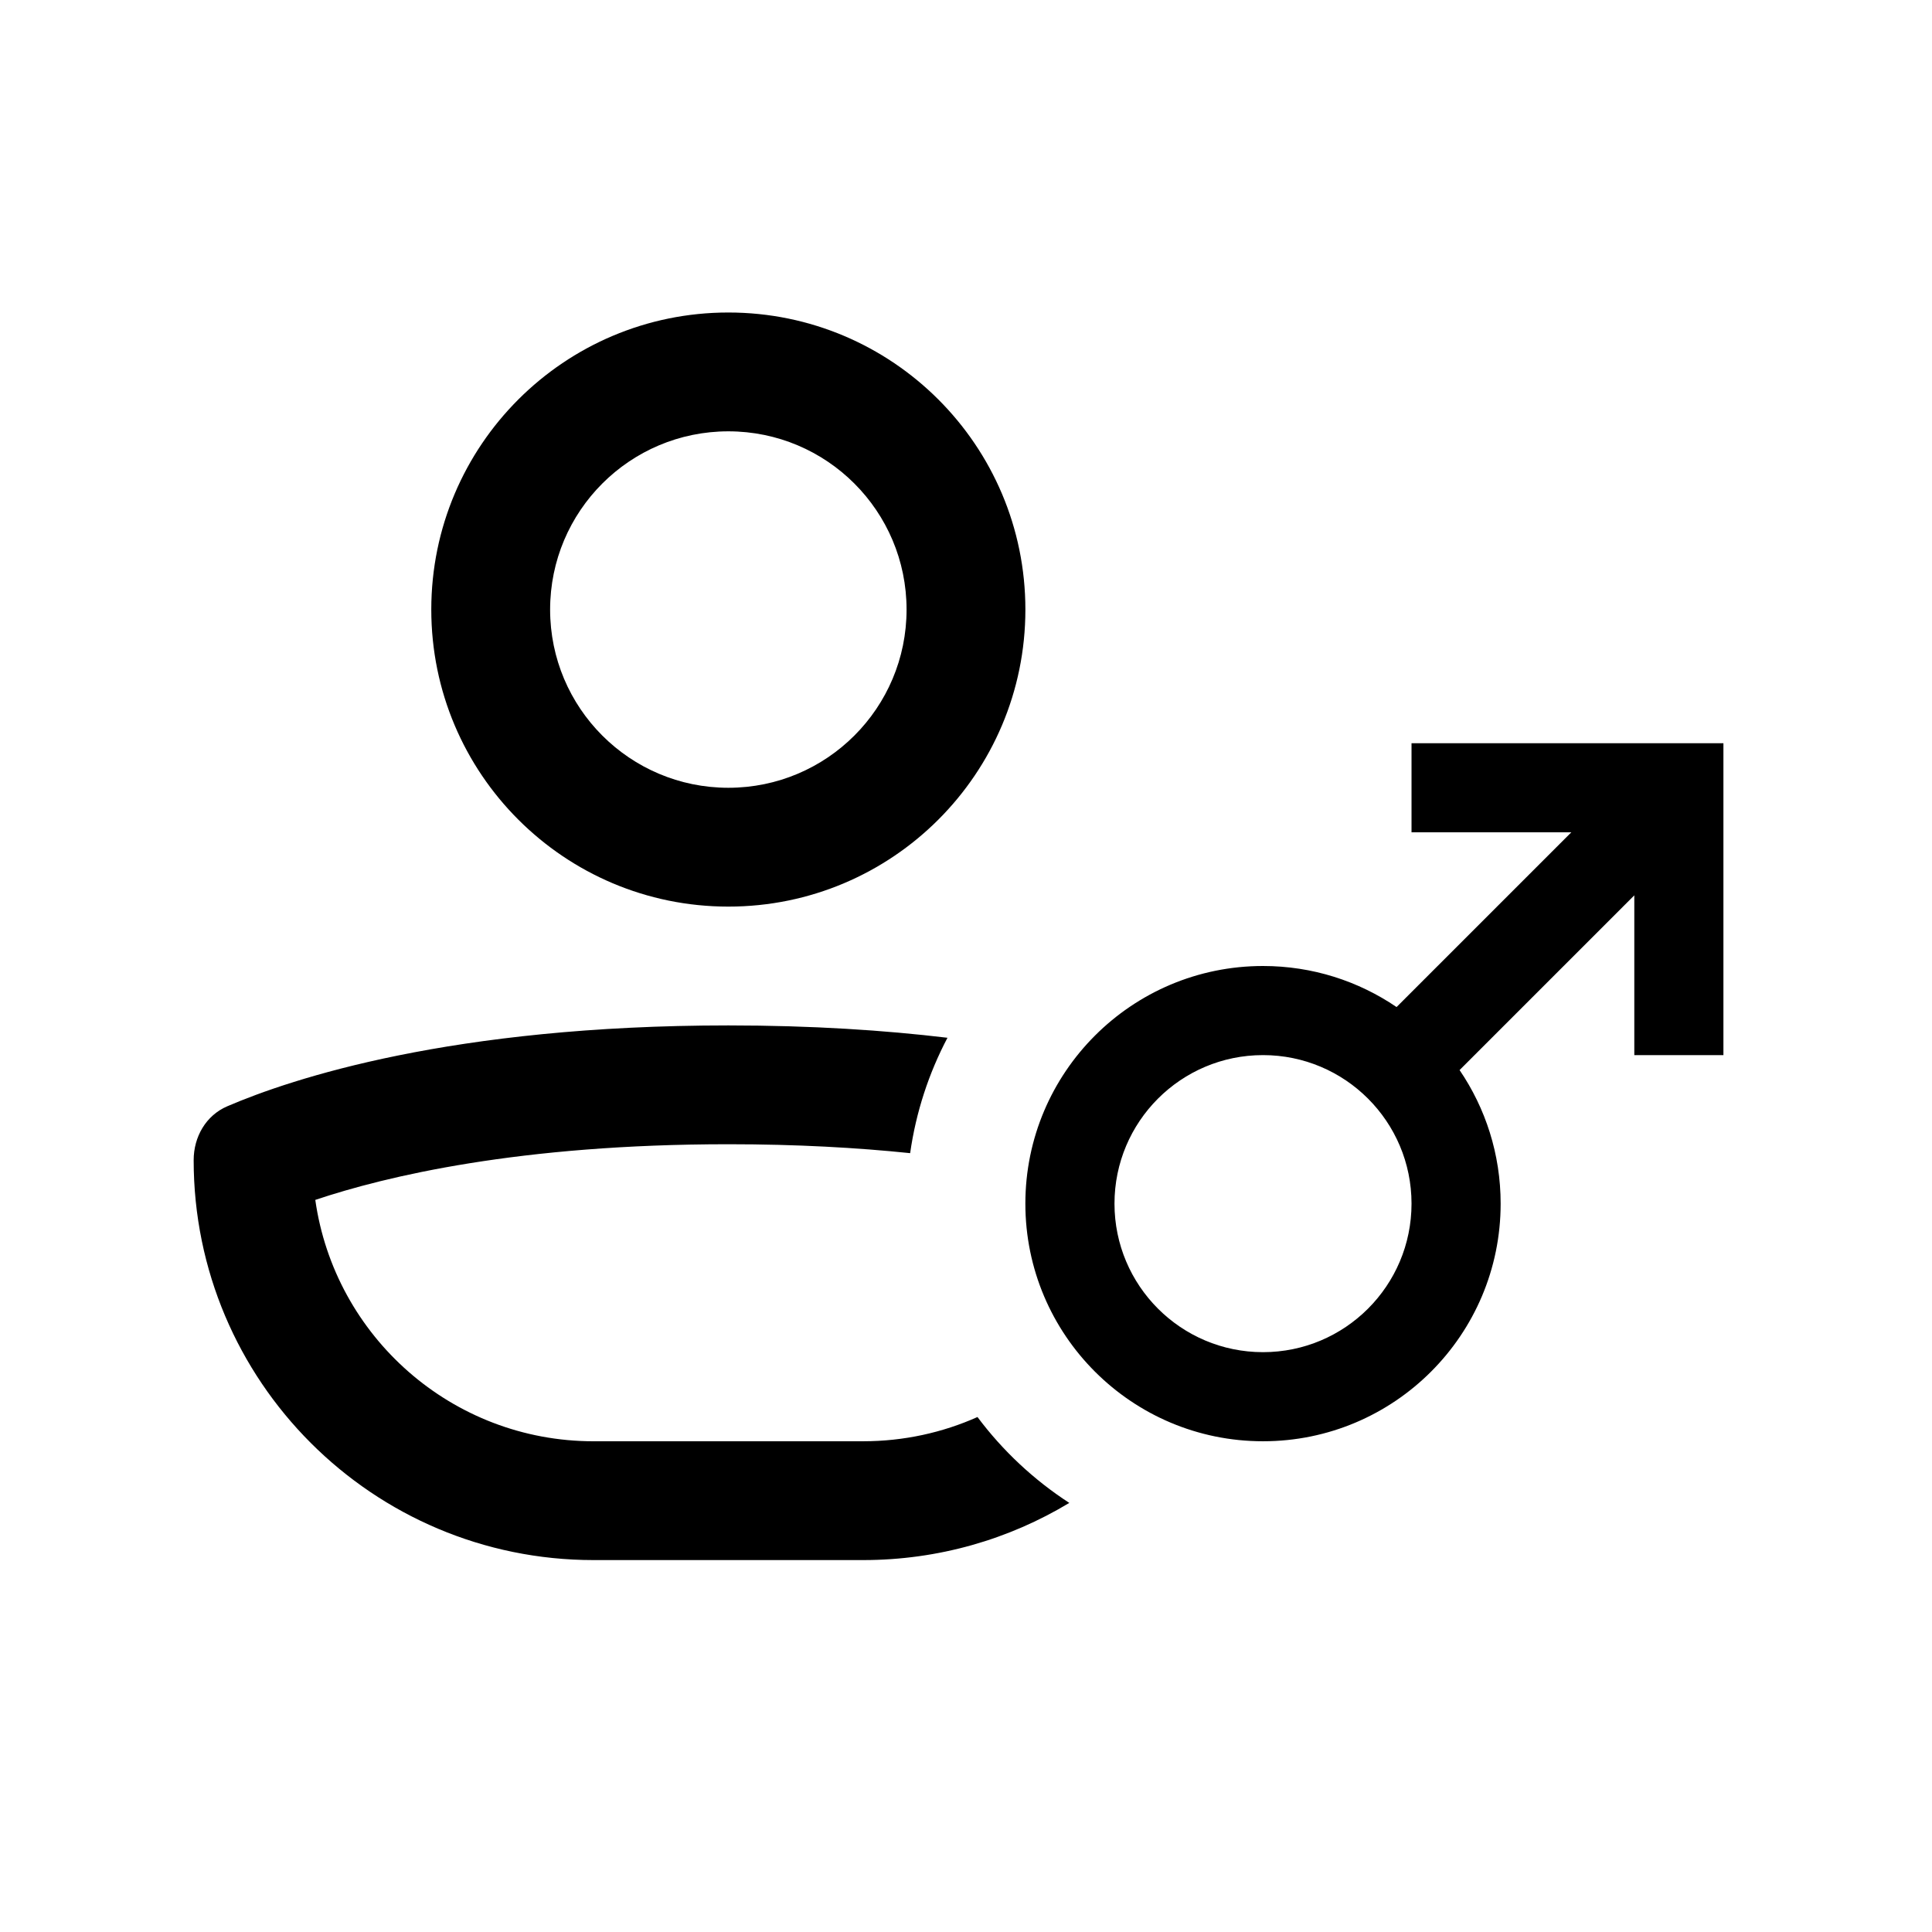
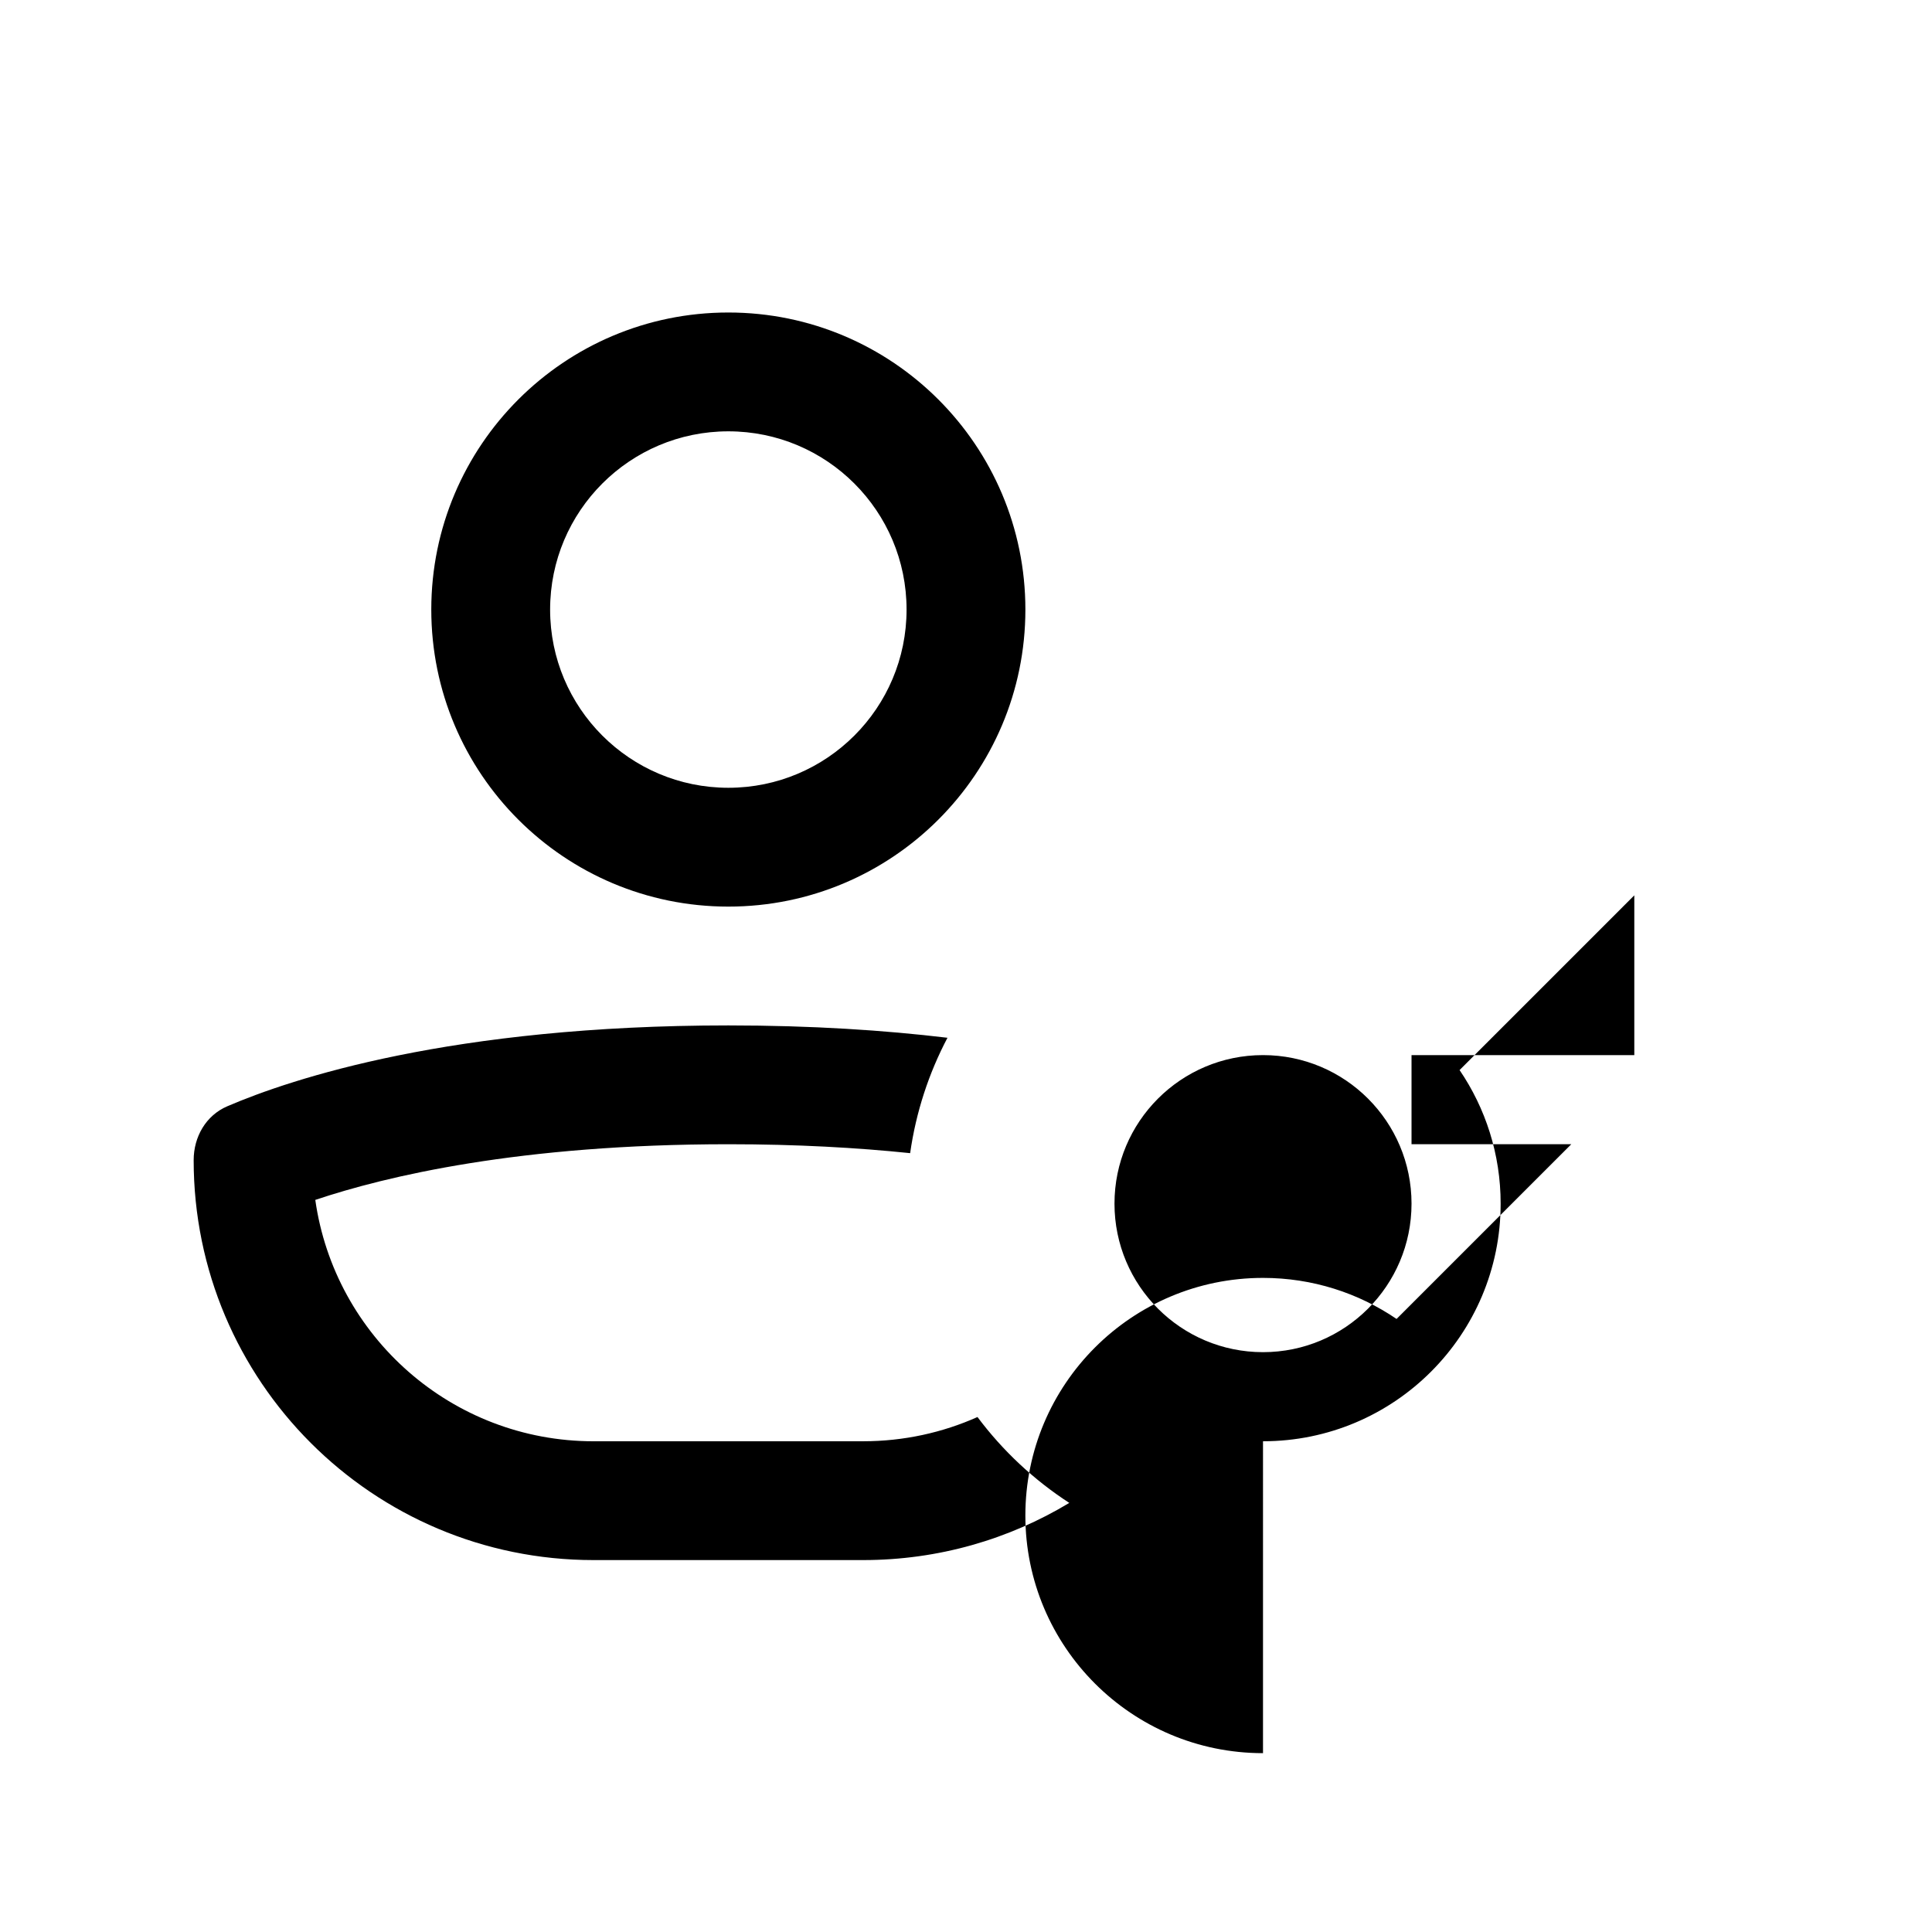
<svg xmlns="http://www.w3.org/2000/svg" fill="#000000" width="800px" height="800px" version="1.1" viewBox="144 144 512 512">
-   <path d="m384.25 305.54c0 26.086-21.145 47.23-47.23 47.23-26.086 0-47.234-21.145-47.234-47.23 0-26.086 21.148-47.234 47.234-47.234 26.086 0 47.23 21.148 47.23 47.234zm31.488 0c0 43.477-35.246 78.719-78.719 78.719-43.477 0-78.723-35.242-78.723-78.719 0-43.477 35.246-78.723 78.723-78.723 43.473 0 78.719 35.246 78.719 78.723zm-43.008 220.41c10.793 0 21.051-2.293 30.312-6.422 6.695 8.945 14.938 16.66 24.332 22.758-15.953 9.621-34.652 15.152-54.645 15.152h-71.426c-58.531 0-105.98-47.449-105.98-105.98 0-6.176 3.238-11.848 8.914-14.285 17.098-7.344 59.449-21.426 132.79-21.426 22.121 0 41.422 1.281 58.062 3.273-4.938 9.371-8.344 19.676-9.891 30.578-13.988-1.449-30.012-2.363-48.172-2.363-55.352 0-90.812 8.488-109.47 14.754 5.117 36.156 36.191 63.965 73.758 63.965zm105.98-23.613c21.738 0 39.359-17.625 39.359-39.359 0-21.738-17.621-39.363-39.359-39.363s-39.359 17.625-39.359 39.363c0 21.734 17.621 39.359 39.359 39.359zm0 23.613c34.781 0 62.977-28.195 62.977-62.973 0-13.125-4.016-25.309-10.883-35.398l46.305-46.305v42.34h23.617v-82.656h-82.656v23.617h42.34l-46.305 46.305c-10.086-6.867-22.273-10.879-35.395-10.879-34.781 0-62.977 28.195-62.977 62.977 0 34.777 28.195 62.973 62.977 62.973z" fill-rule="evenodd" />
+   <path d="m384.25 305.54c0 26.086-21.145 47.23-47.23 47.23-26.086 0-47.234-21.145-47.234-47.23 0-26.086 21.148-47.234 47.234-47.234 26.086 0 47.23 21.148 47.23 47.234zm31.488 0c0 43.477-35.246 78.719-78.719 78.719-43.477 0-78.723-35.242-78.723-78.719 0-43.477 35.246-78.723 78.723-78.723 43.473 0 78.719 35.246 78.719 78.723zm-43.008 220.41c10.793 0 21.051-2.293 30.312-6.422 6.695 8.945 14.938 16.66 24.332 22.758-15.953 9.621-34.652 15.152-54.645 15.152h-71.426c-58.531 0-105.98-47.449-105.98-105.98 0-6.176 3.238-11.848 8.914-14.285 17.098-7.344 59.449-21.426 132.79-21.426 22.121 0 41.422 1.281 58.062 3.273-4.938 9.371-8.344 19.676-9.891 30.578-13.988-1.449-30.012-2.363-48.172-2.363-55.352 0-90.812 8.488-109.47 14.754 5.117 36.156 36.191 63.965 73.758 63.965zm105.98-23.613c21.738 0 39.359-17.625 39.359-39.359 0-21.738-17.621-39.363-39.359-39.363s-39.359 17.625-39.359 39.363c0 21.734 17.621 39.359 39.359 39.359zm0 23.613c34.781 0 62.977-28.195 62.977-62.973 0-13.125-4.016-25.309-10.883-35.398l46.305-46.305v42.34h23.617h-82.656v23.617h42.34l-46.305 46.305c-10.086-6.867-22.273-10.879-35.395-10.879-34.781 0-62.977 28.195-62.977 62.977 0 34.777 28.195 62.973 62.977 62.973z" fill-rule="evenodd" />
</svg>